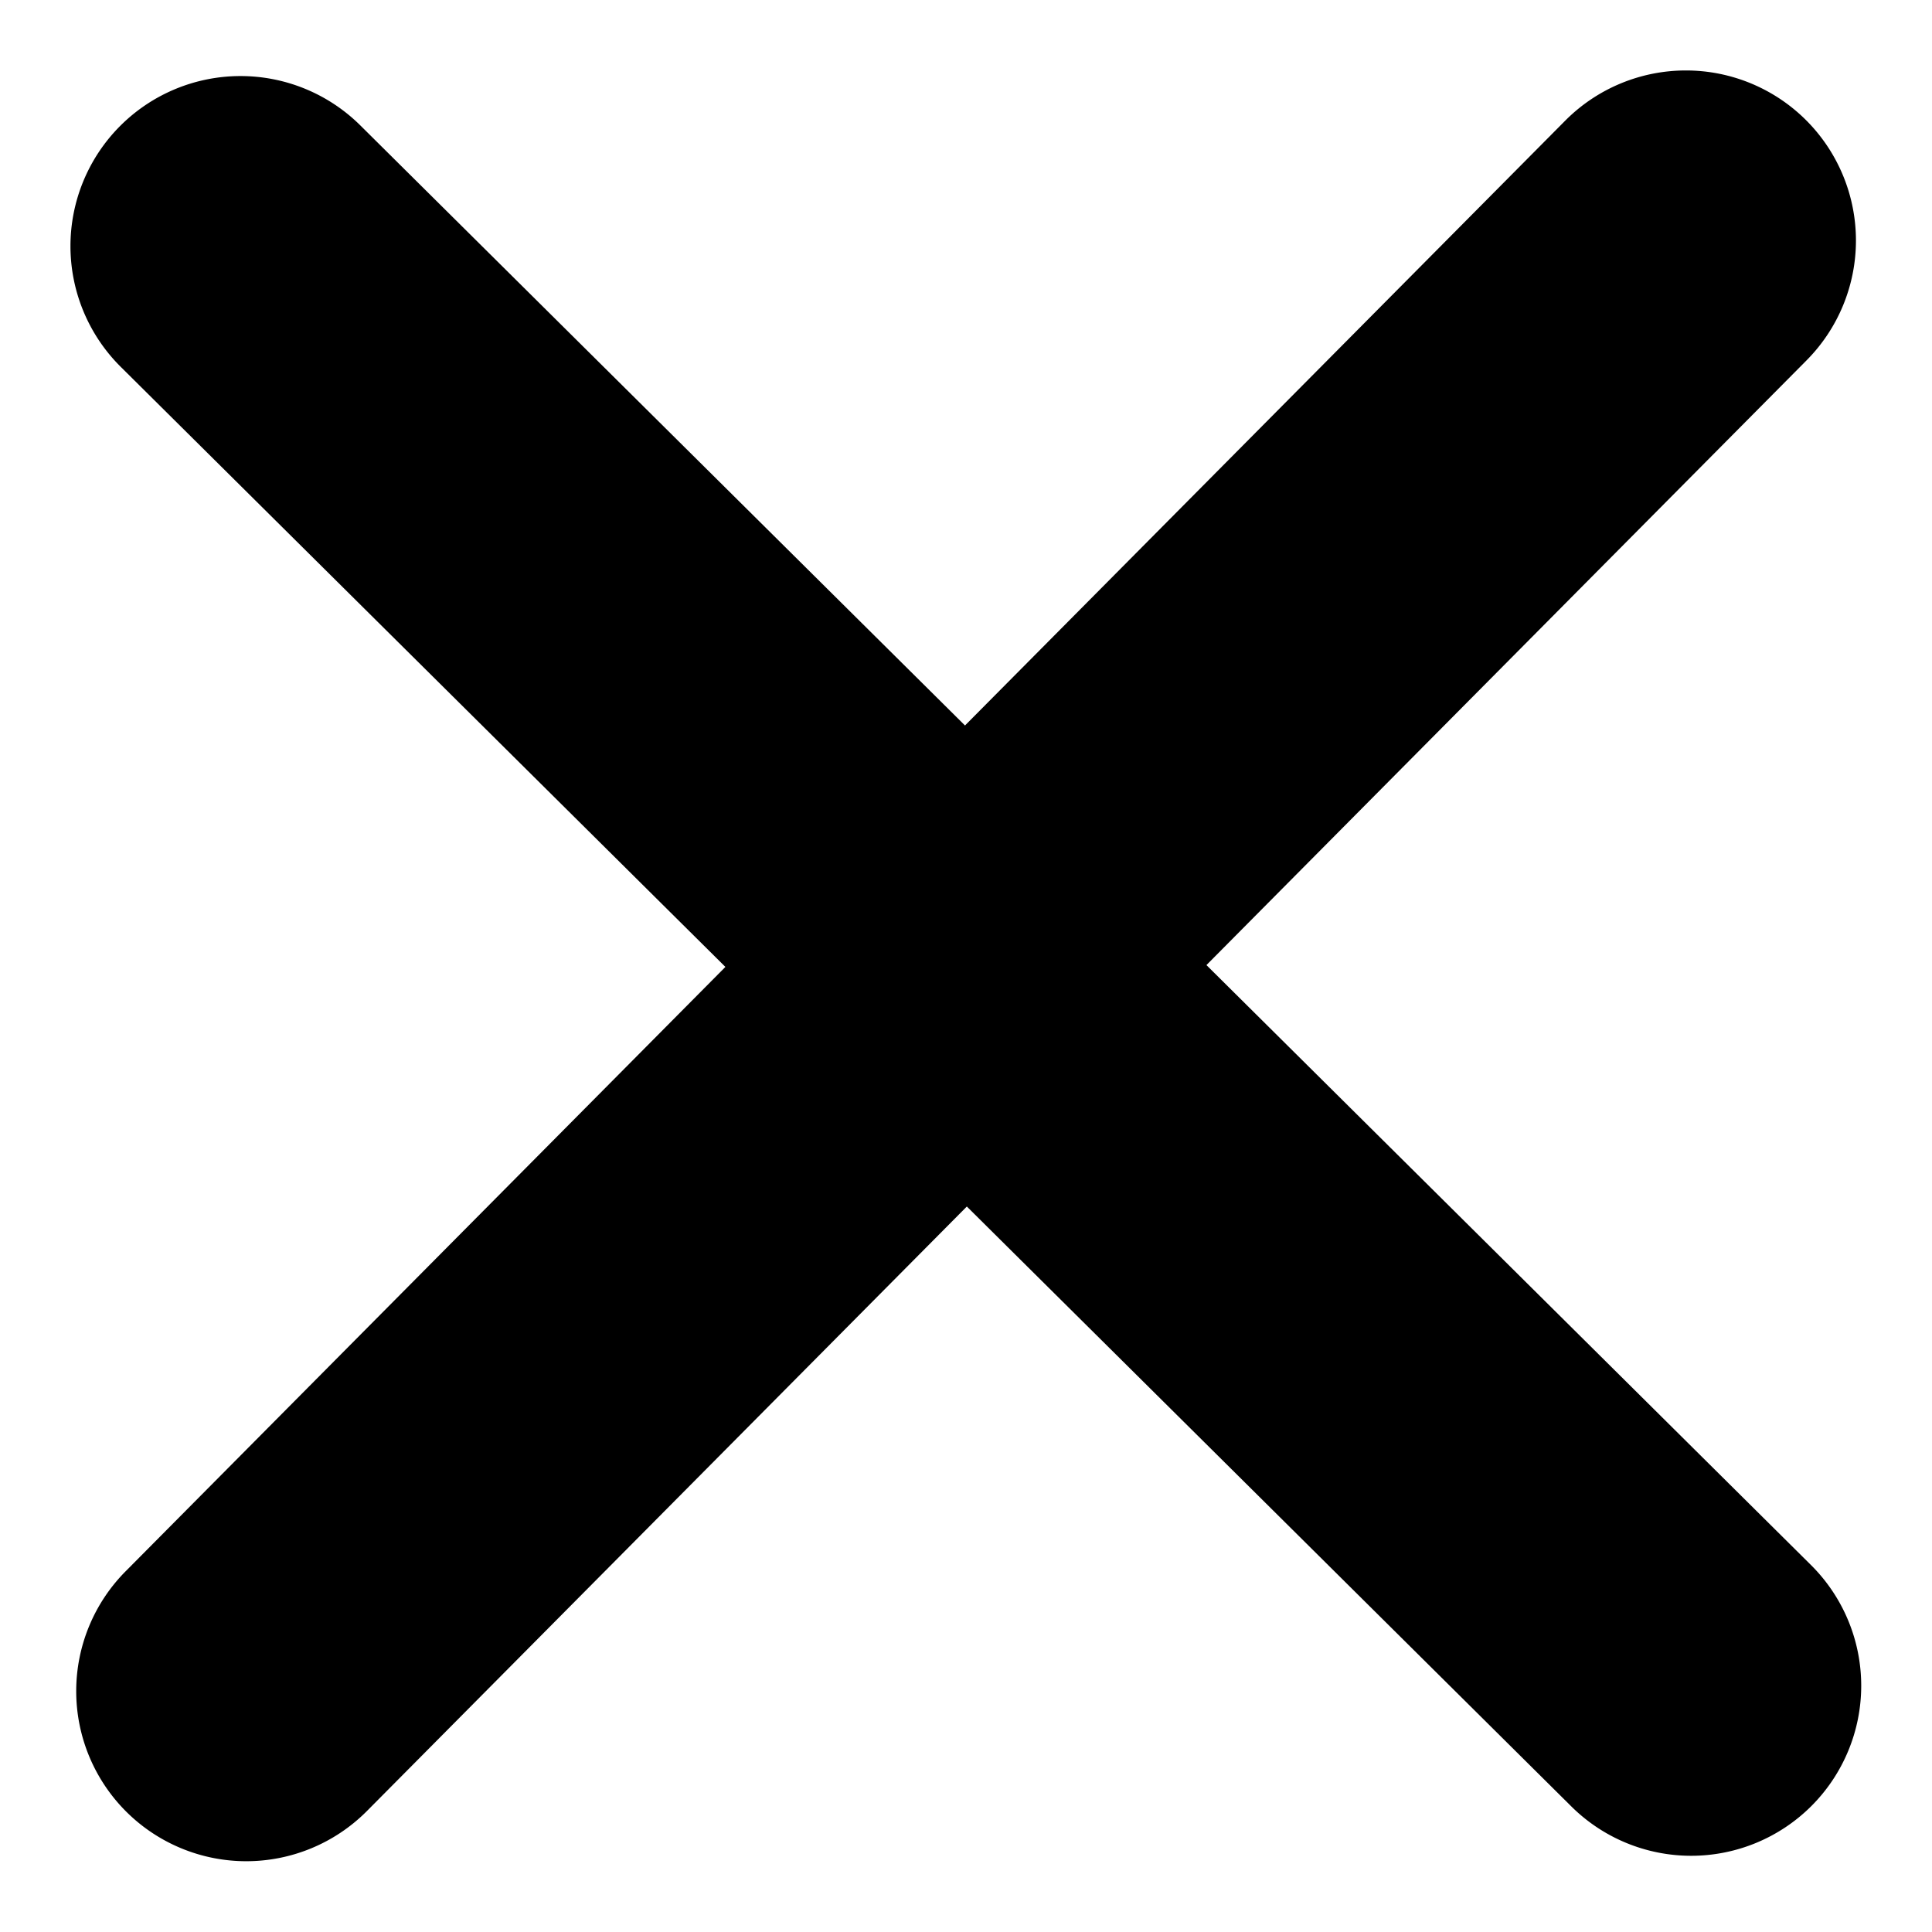
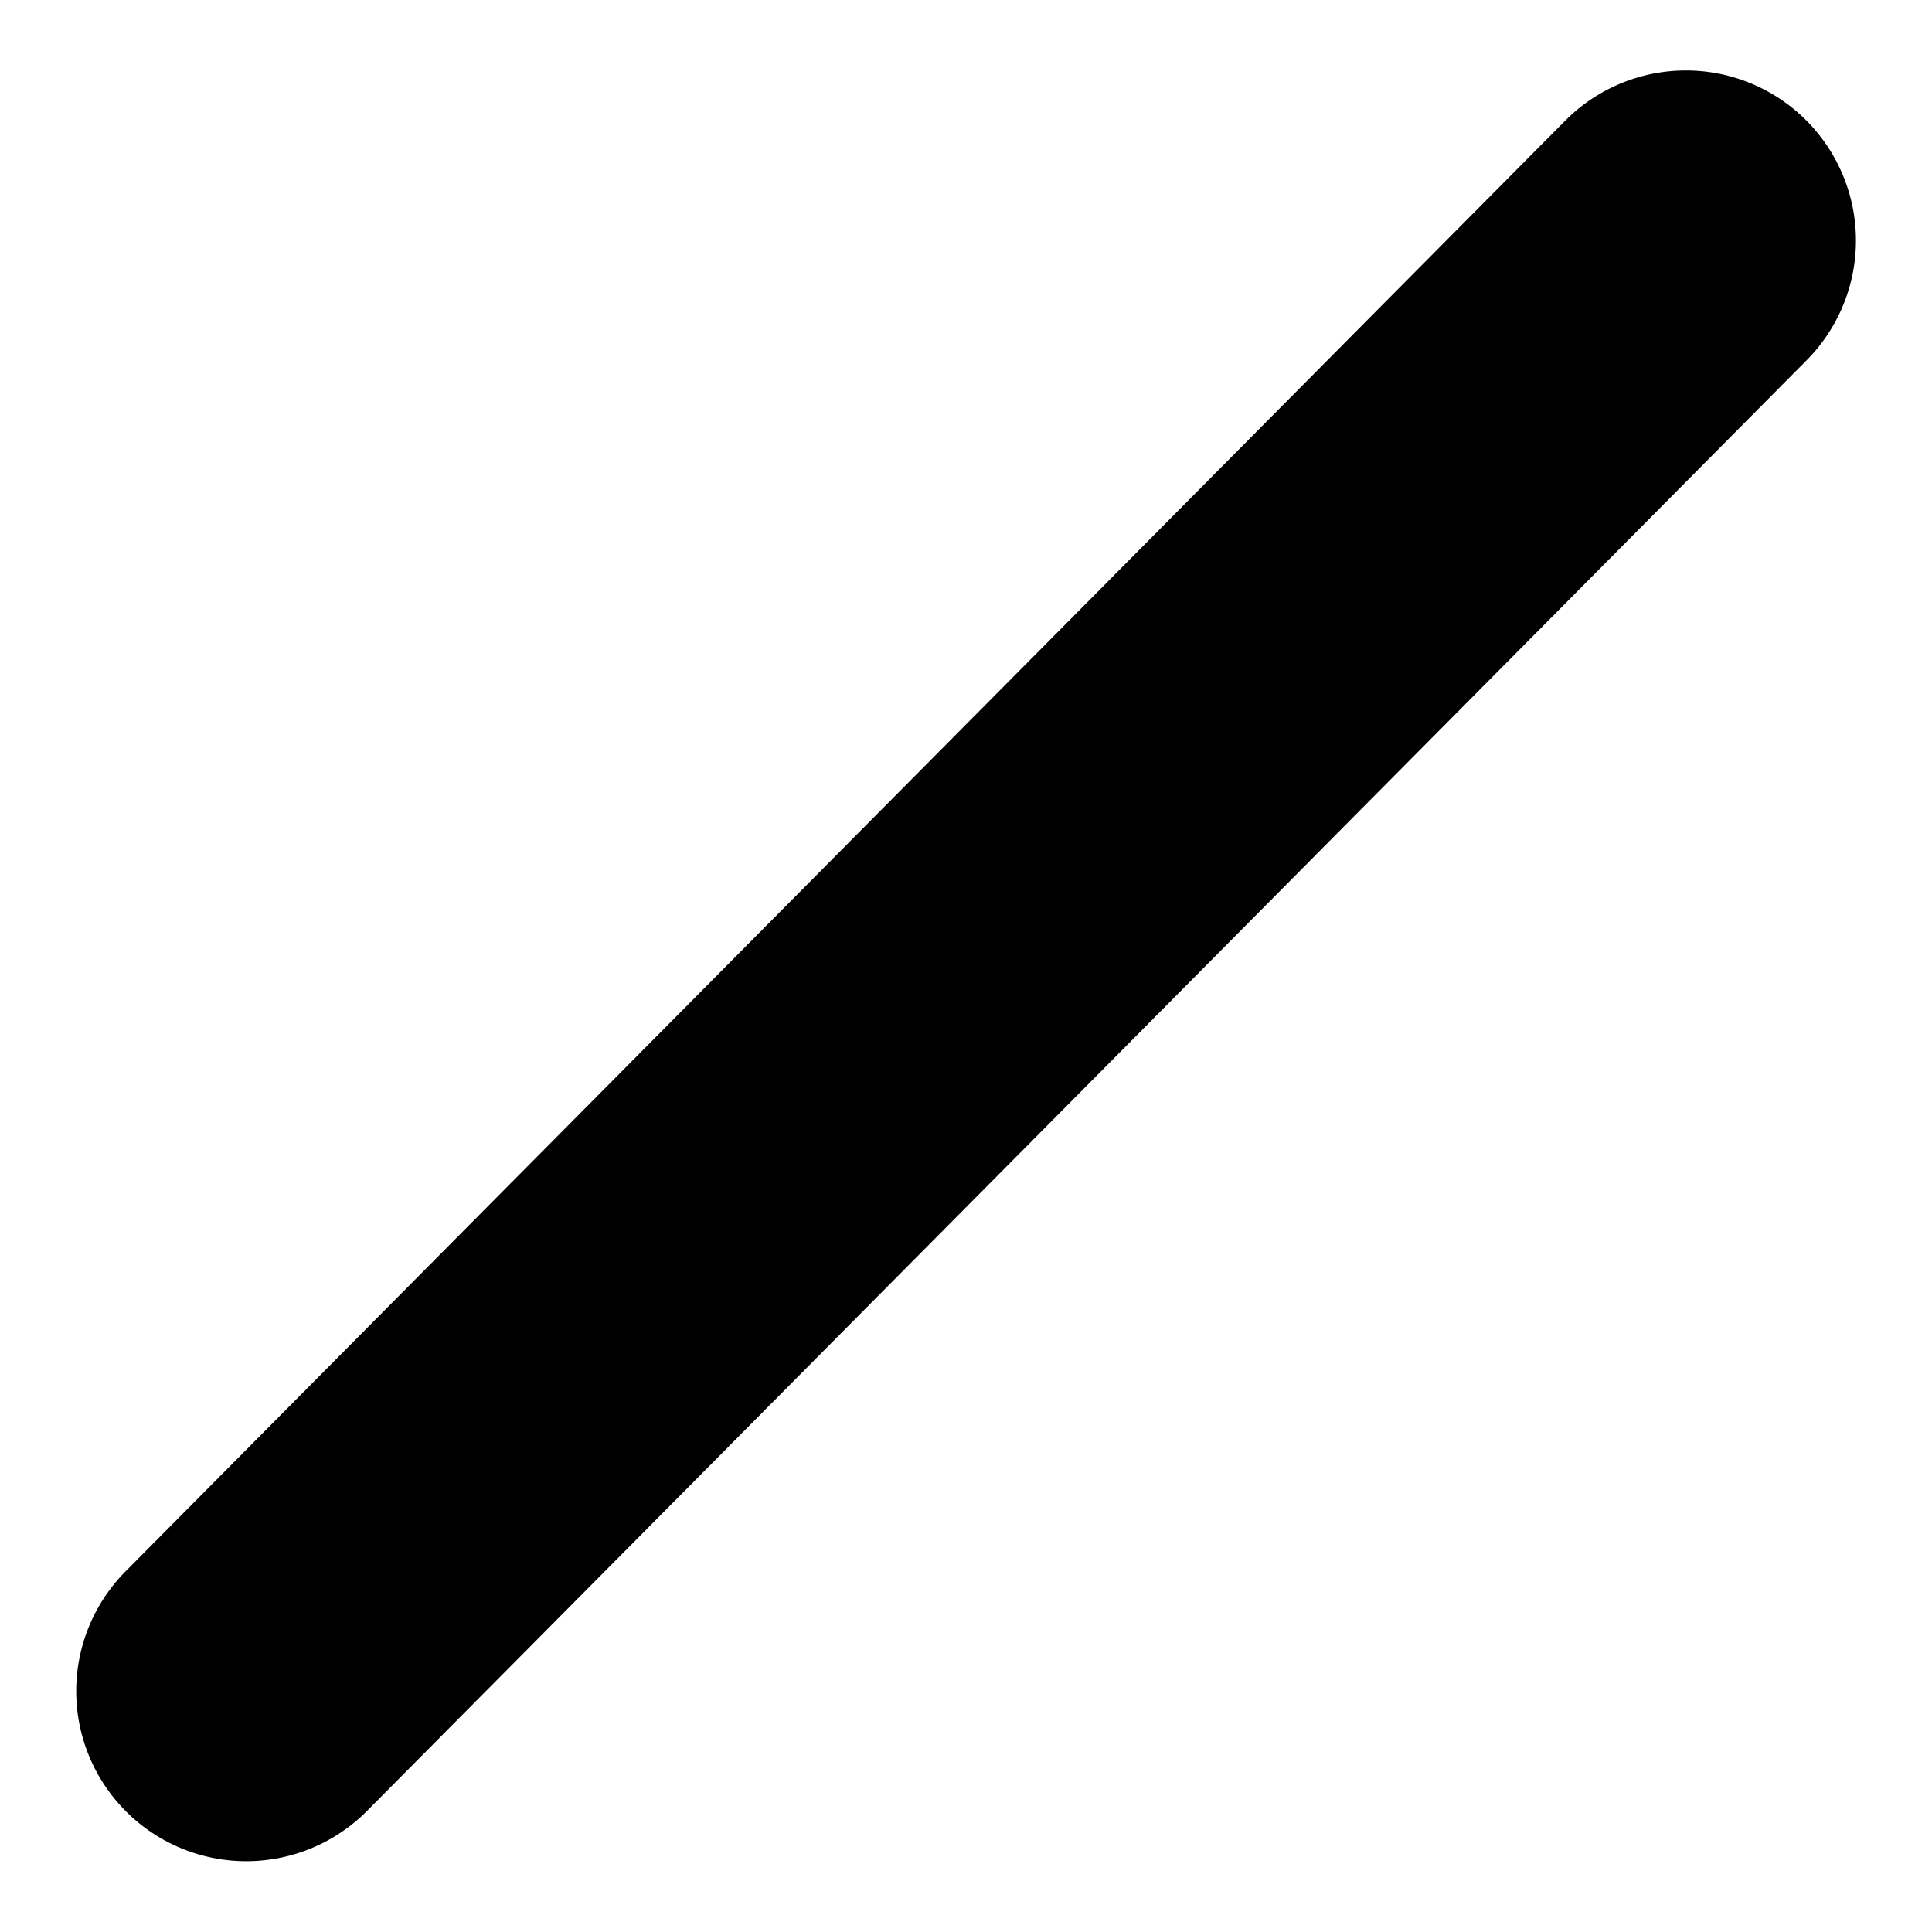
<svg xmlns="http://www.w3.org/2000/svg" width="19.817" height="19.815" viewBox="0 0 19.817 19.815">
  <g transform="translate(-64.83 -646.112)">
    <path d="M14.947.989l-20.963.08A1.745,1.745,0,0,1-7.761-.675,1.745,1.745,0,0,1-6.016-2.42L14.947-2.5A1.745,1.745,0,0,1,16.691-.755,1.745,1.745,0,0,1,14.947.989Z" transform="translate(72.088 659.682) rotate(-45)" />
-     <path d="M14.947.989l-20.963.08A1.745,1.745,0,0,1-7.761-.675,1.745,1.745,0,0,1-6.016-2.42L14.947-2.5A1.745,1.745,0,0,1,16.691-.755,1.745,1.745,0,0,1,14.947.989Z" transform="translate(78.4 658.671) rotate(-135)" />
  </g>
</svg>